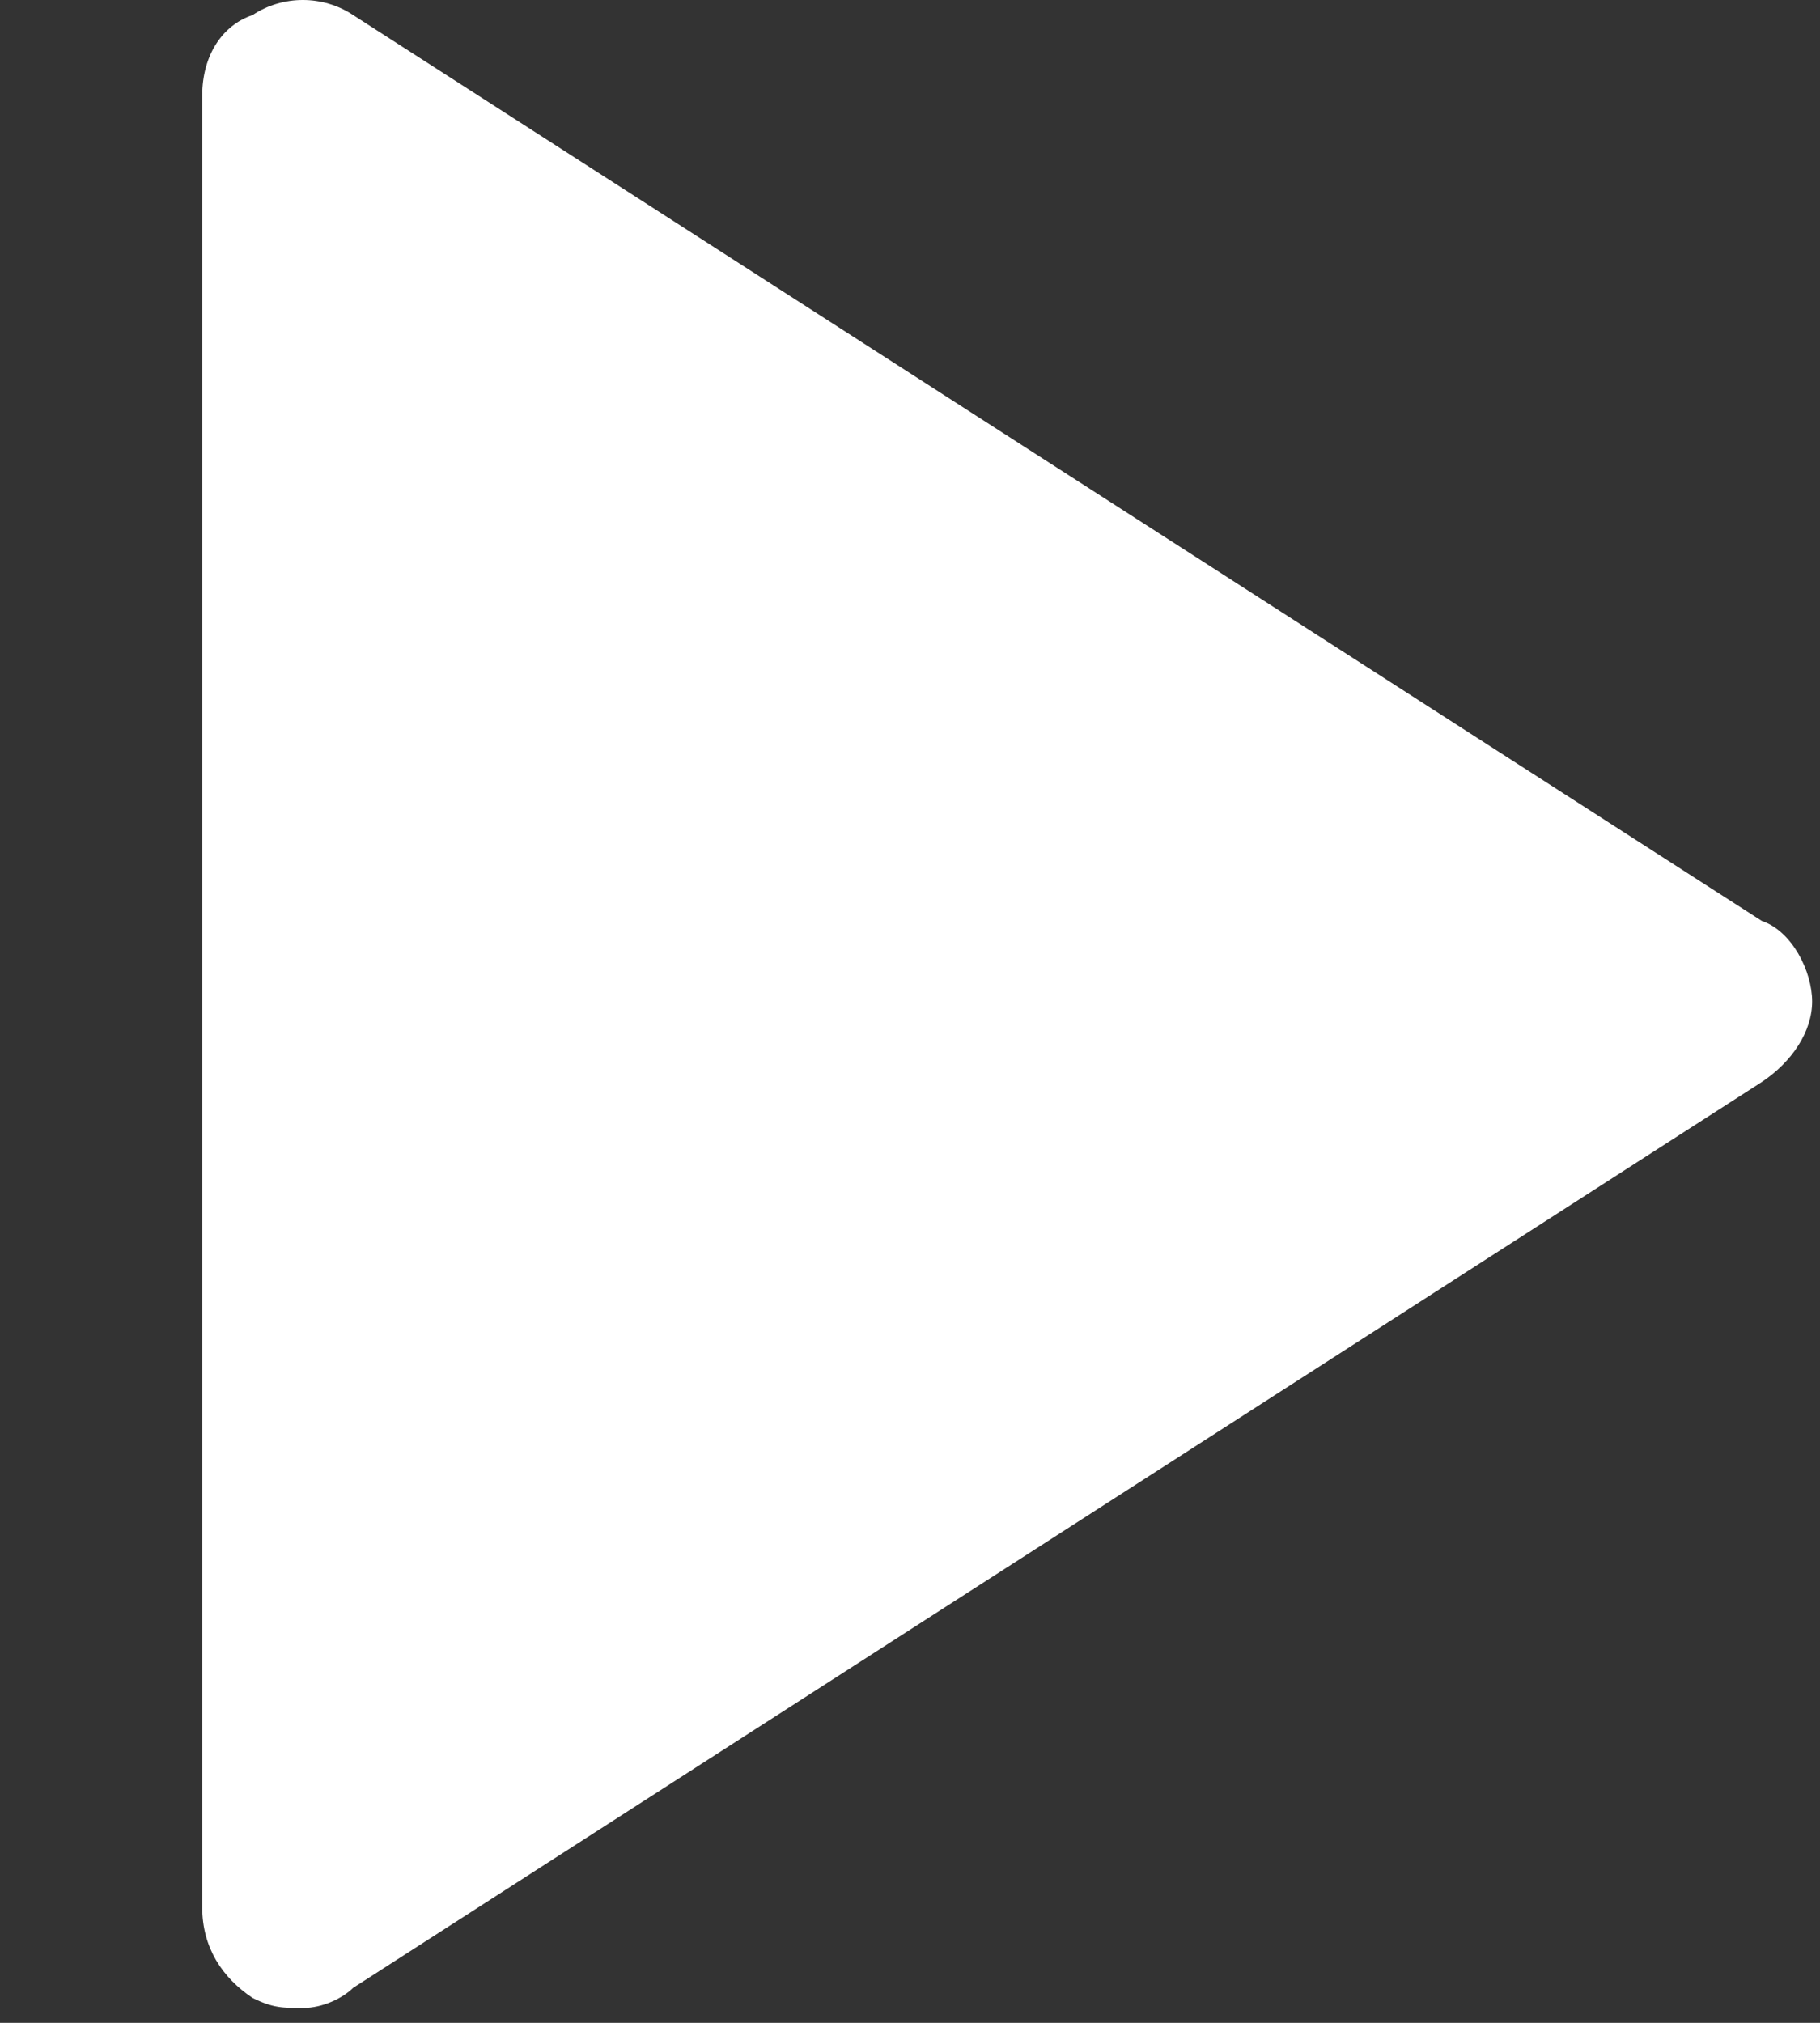
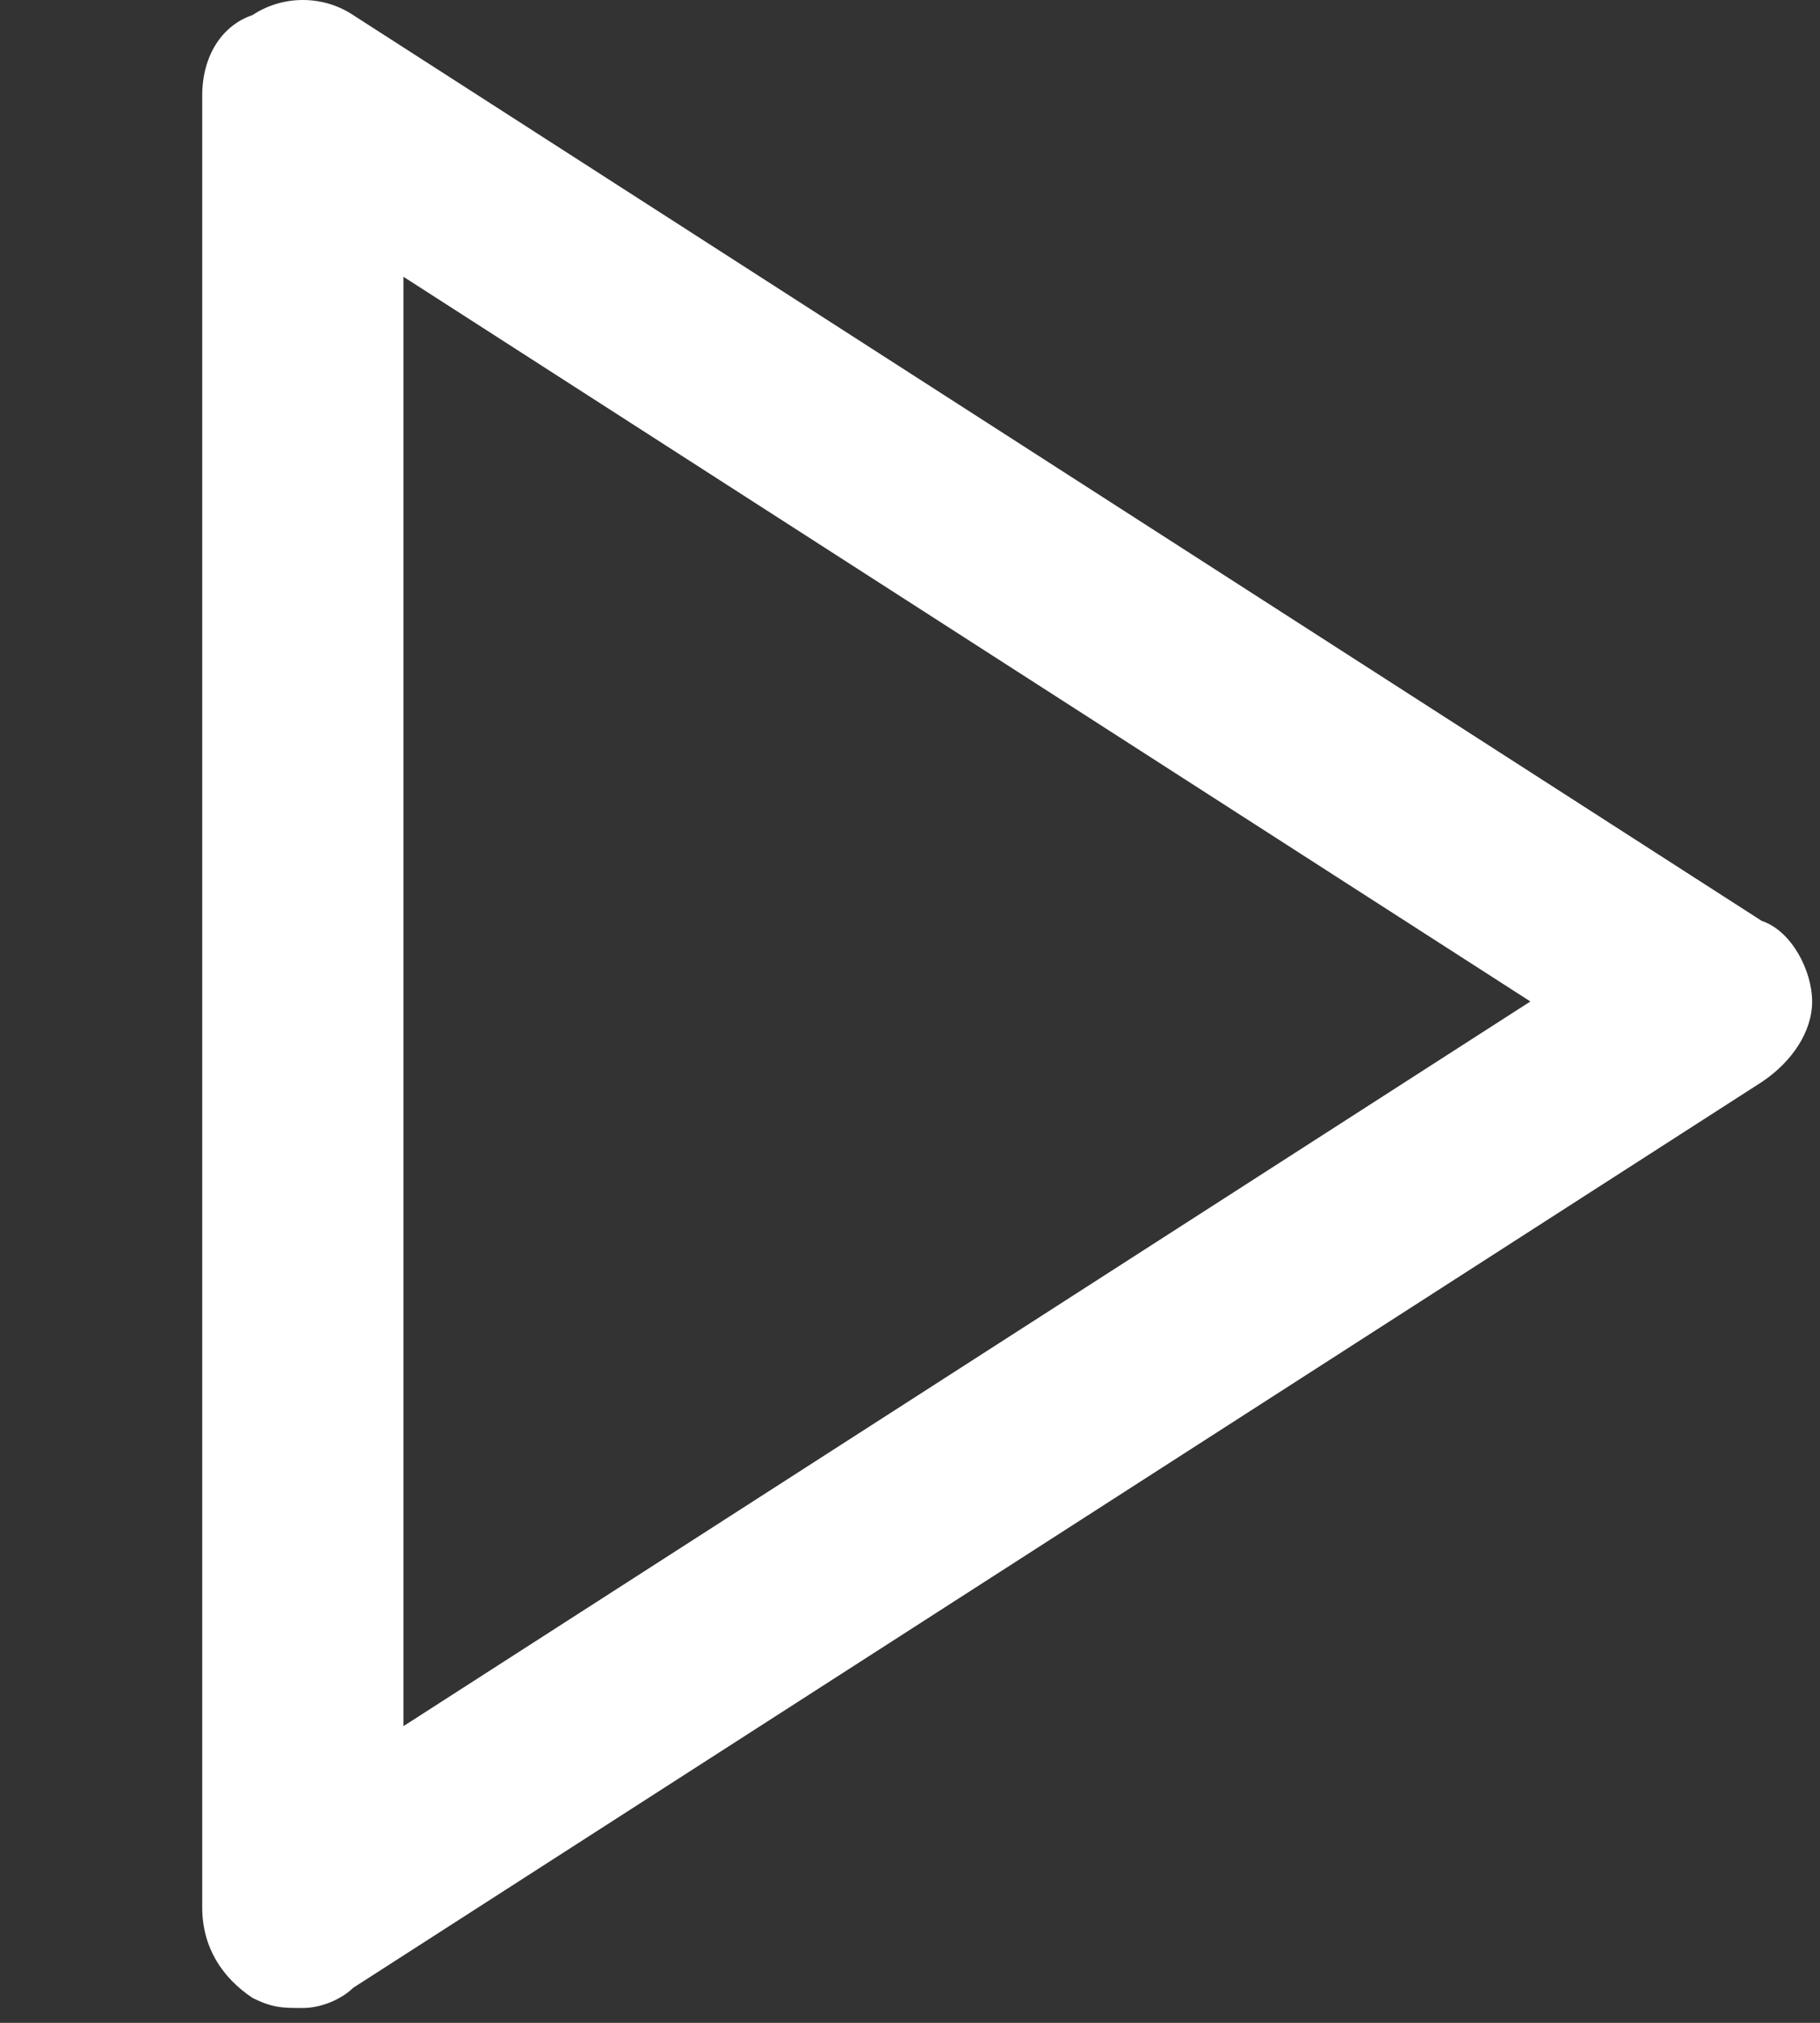
<svg xmlns="http://www.w3.org/2000/svg" width="63" height="70" viewBox="0 0 63 70" fill="none">
  <rect x="0" y="0" width="63" height="70" fill="#333333" stroke="none" />
-   <path d="M54 35L13.5 61.847L13.5 8.153L54 35Z" fill="white" />
  <path d="M60.986 31.869L12.225 0.522C11.18 -0.174 9.786 -0.174 8.741 0.522C7.697 0.871 7 1.916 7 3.309V66.003C7 67.396 7.697 68.441 8.741 69.137C9.438 69.486 9.786 69.486 10.483 69.486C11.18 69.486 11.876 69.137 12.224 68.789L60.986 37.442C62.031 36.745 62.728 35.701 62.728 34.656C62.728 33.611 62.031 32.218 60.986 31.869L60.986 31.869ZM13.966 59.733V9.578L52.975 34.656L13.966 59.733V59.733Z" fill="white" />
</svg>